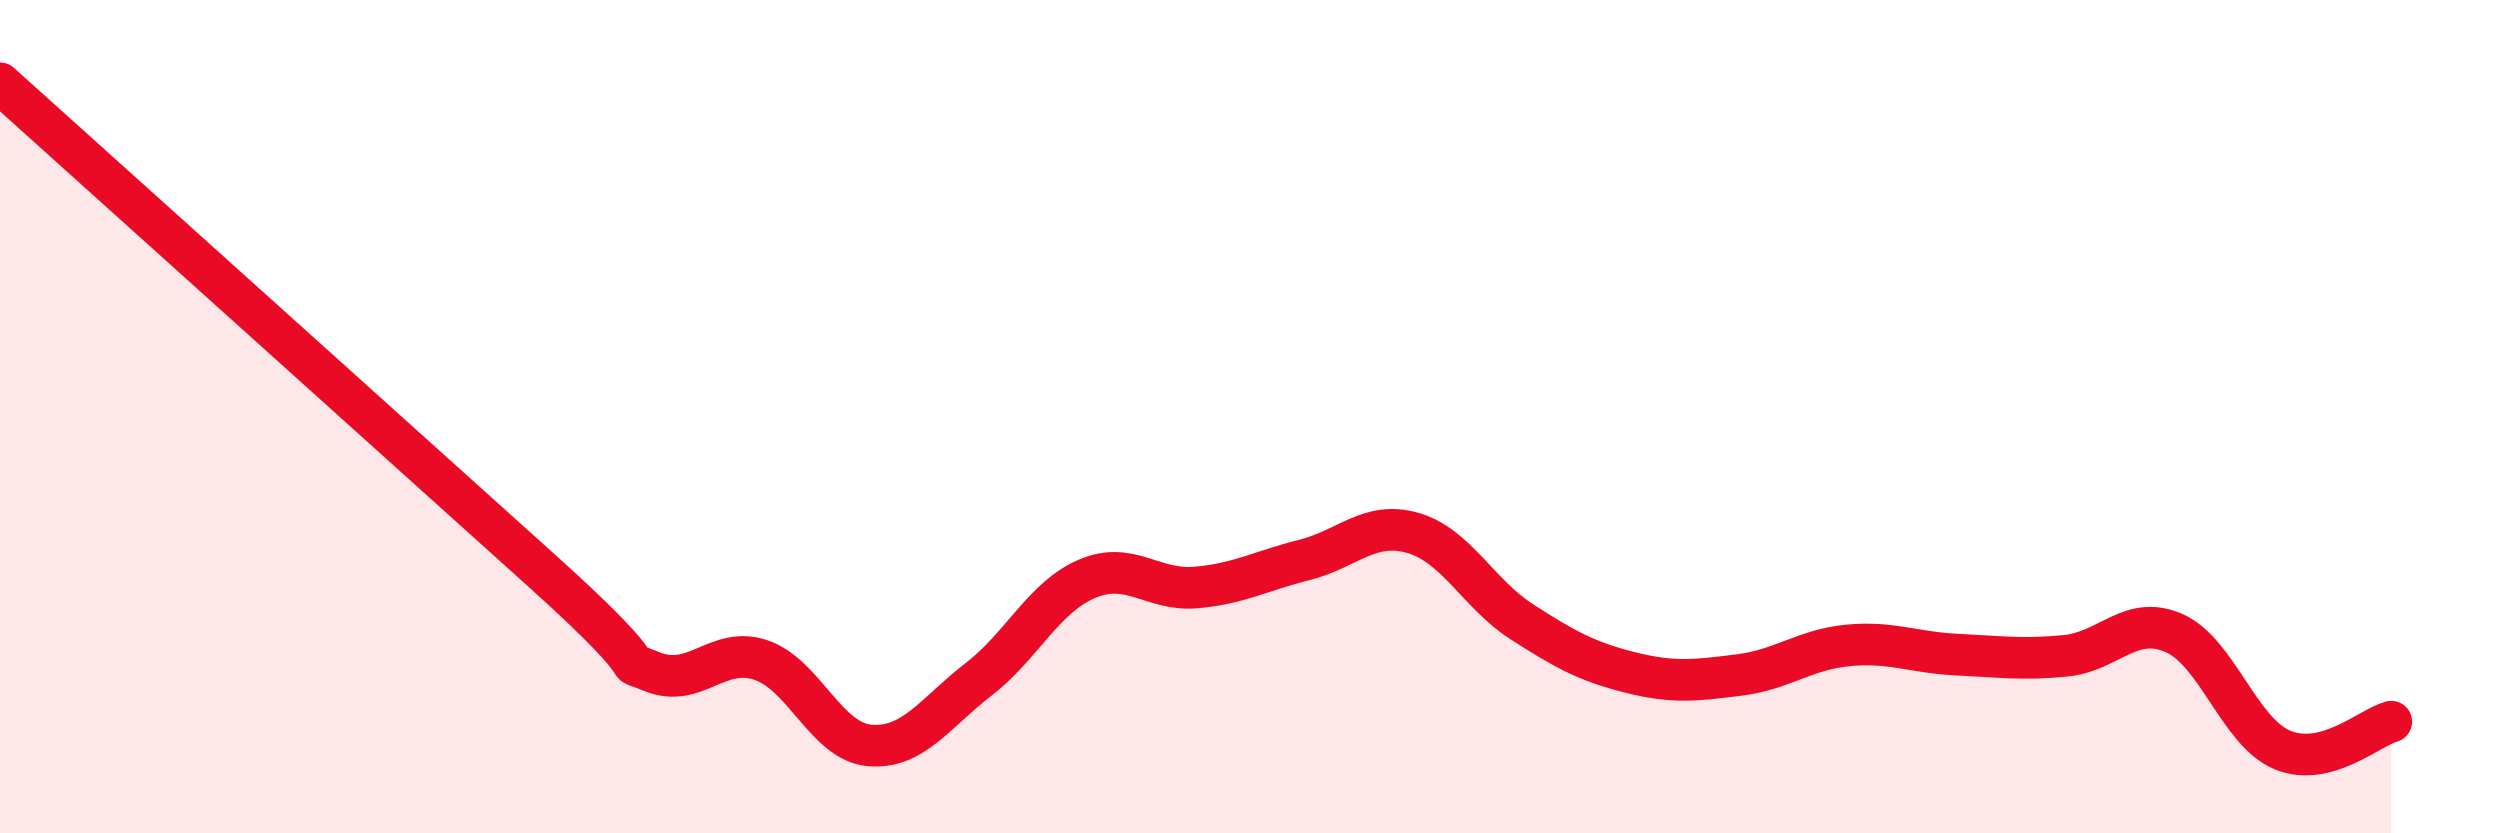
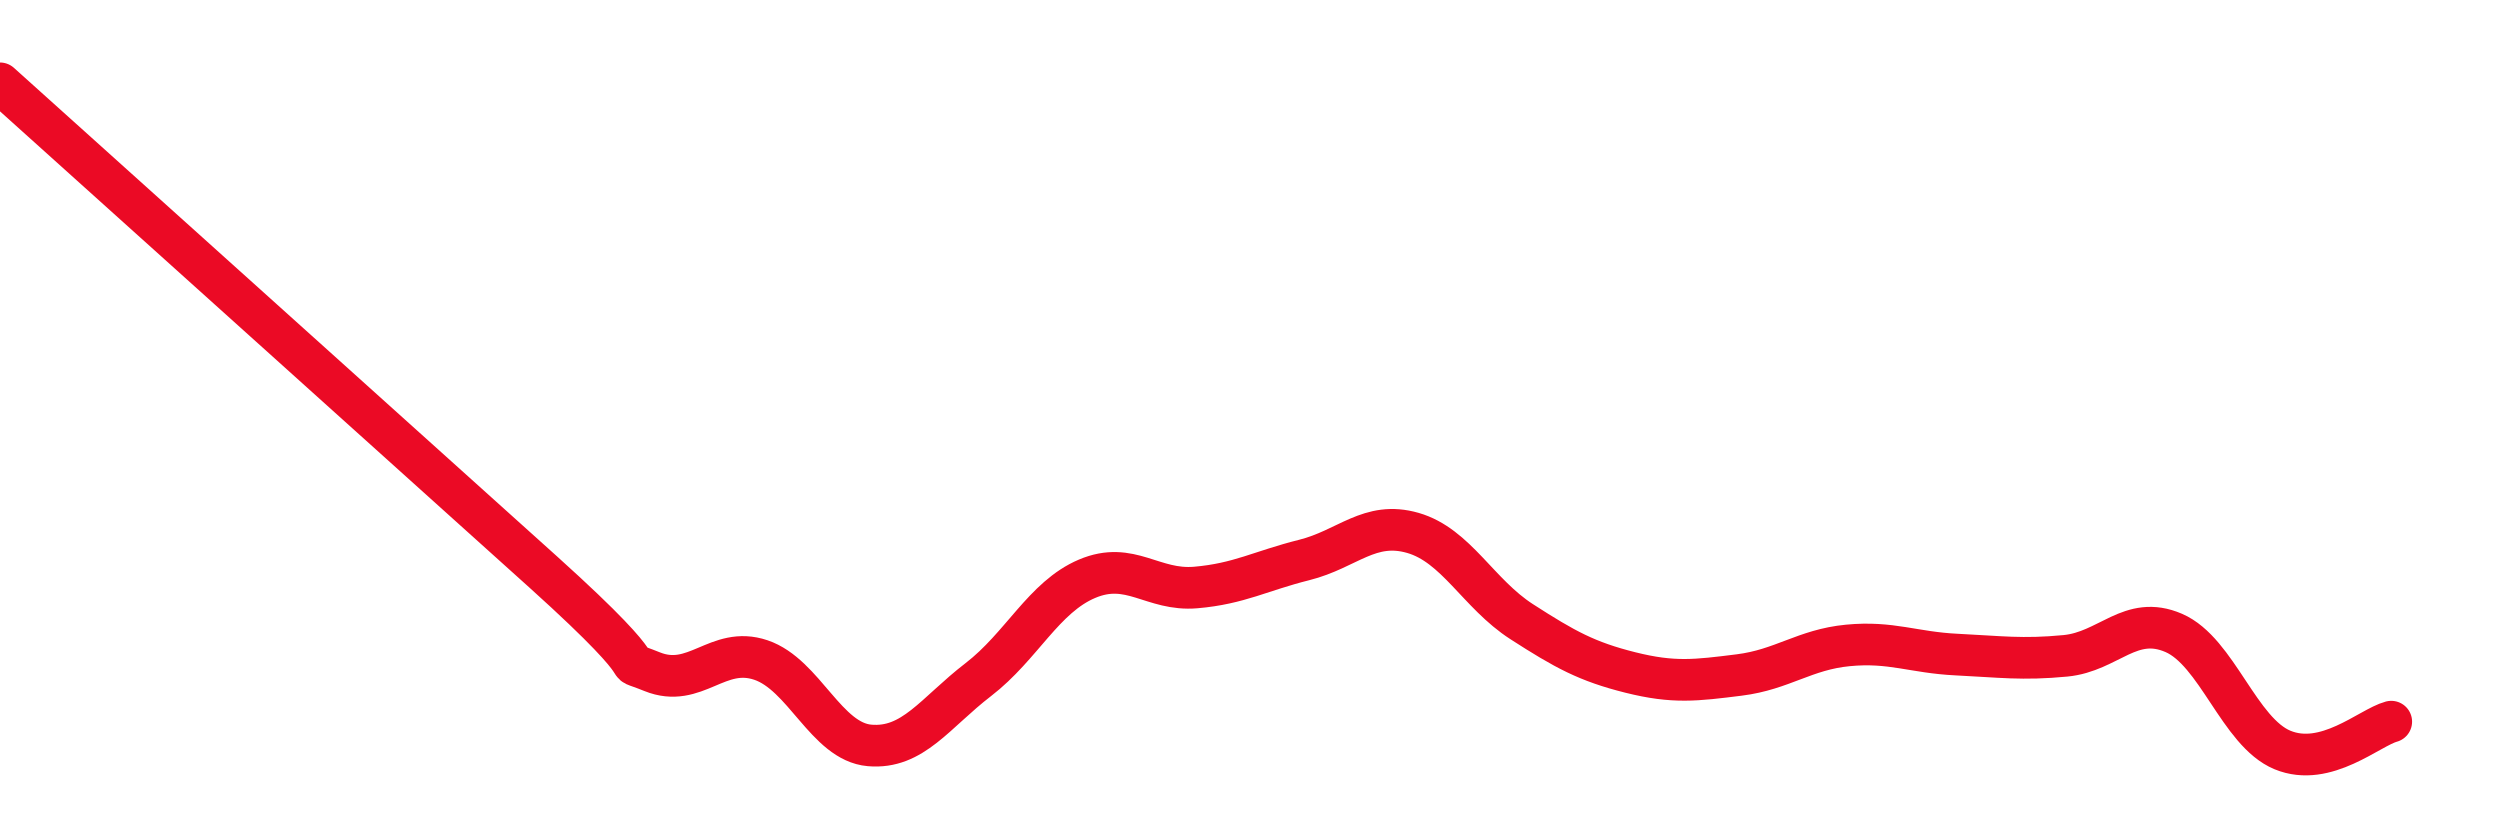
<svg xmlns="http://www.w3.org/2000/svg" width="60" height="20" viewBox="0 0 60 20">
-   <path d="M 0,2 C 2.61,4.35 9.91,10.91 13.04,13.73 C 16.17,16.55 14.61,15.7 15.65,16.12 C 16.69,16.54 17.22,15.49 18.26,15.84 C 19.3,16.19 19.83,17.8 20.87,17.89 C 21.91,17.98 22.44,17.11 23.48,16.31 C 24.52,15.51 25.05,14.33 26.09,13.89 C 27.13,13.45 27.66,14.19 28.7,14.1 C 29.74,14.01 30.26,13.7 31.3,13.44 C 32.34,13.18 32.87,12.49 33.91,12.79 C 34.95,13.09 35.48,14.25 36.52,14.92 C 37.56,15.59 38.09,15.88 39.13,16.14 C 40.17,16.4 40.7,16.33 41.74,16.2 C 42.78,16.07 43.31,15.59 44.35,15.49 C 45.39,15.39 45.92,15.66 46.96,15.71 C 48,15.76 48.53,15.84 49.57,15.74 C 50.61,15.64 51.13,14.74 52.17,15.19 C 53.21,15.64 53.74,17.57 54.78,18 C 55.82,18.43 56.87,17.46 57.39,17.32L57.39 20L0 20Z" fill="#EB0A25" opacity="0.1" stroke-linecap="round" stroke-linejoin="round" />
  <path d="M 0,2 C 2.61,4.35 9.91,10.91 13.04,13.73 C 16.17,16.55 14.61,15.7 15.65,16.12 C 16.69,16.54 17.22,15.49 18.26,15.84 C 19.3,16.19 19.83,17.8 20.87,17.89 C 21.91,17.98 22.44,17.11 23.48,16.31 C 24.52,15.51 25.05,14.33 26.09,13.89 C 27.13,13.45 27.66,14.19 28.7,14.1 C 29.74,14.01 30.26,13.7 31.3,13.44 C 32.34,13.18 32.87,12.49 33.91,12.79 C 34.95,13.09 35.48,14.25 36.52,14.92 C 37.56,15.59 38.09,15.88 39.13,16.14 C 40.17,16.4 40.7,16.33 41.74,16.2 C 42.78,16.07 43.31,15.59 44.35,15.49 C 45.39,15.39 45.92,15.66 46.96,15.71 C 48,15.76 48.53,15.84 49.57,15.74 C 50.61,15.64 51.13,14.74 52.17,15.19 C 53.21,15.64 53.74,17.57 54.78,18 C 55.82,18.43 56.87,17.46 57.39,17.32" stroke="#EB0A25" stroke-width="1" fill="none" stroke-linecap="round" stroke-linejoin="round" />
</svg>